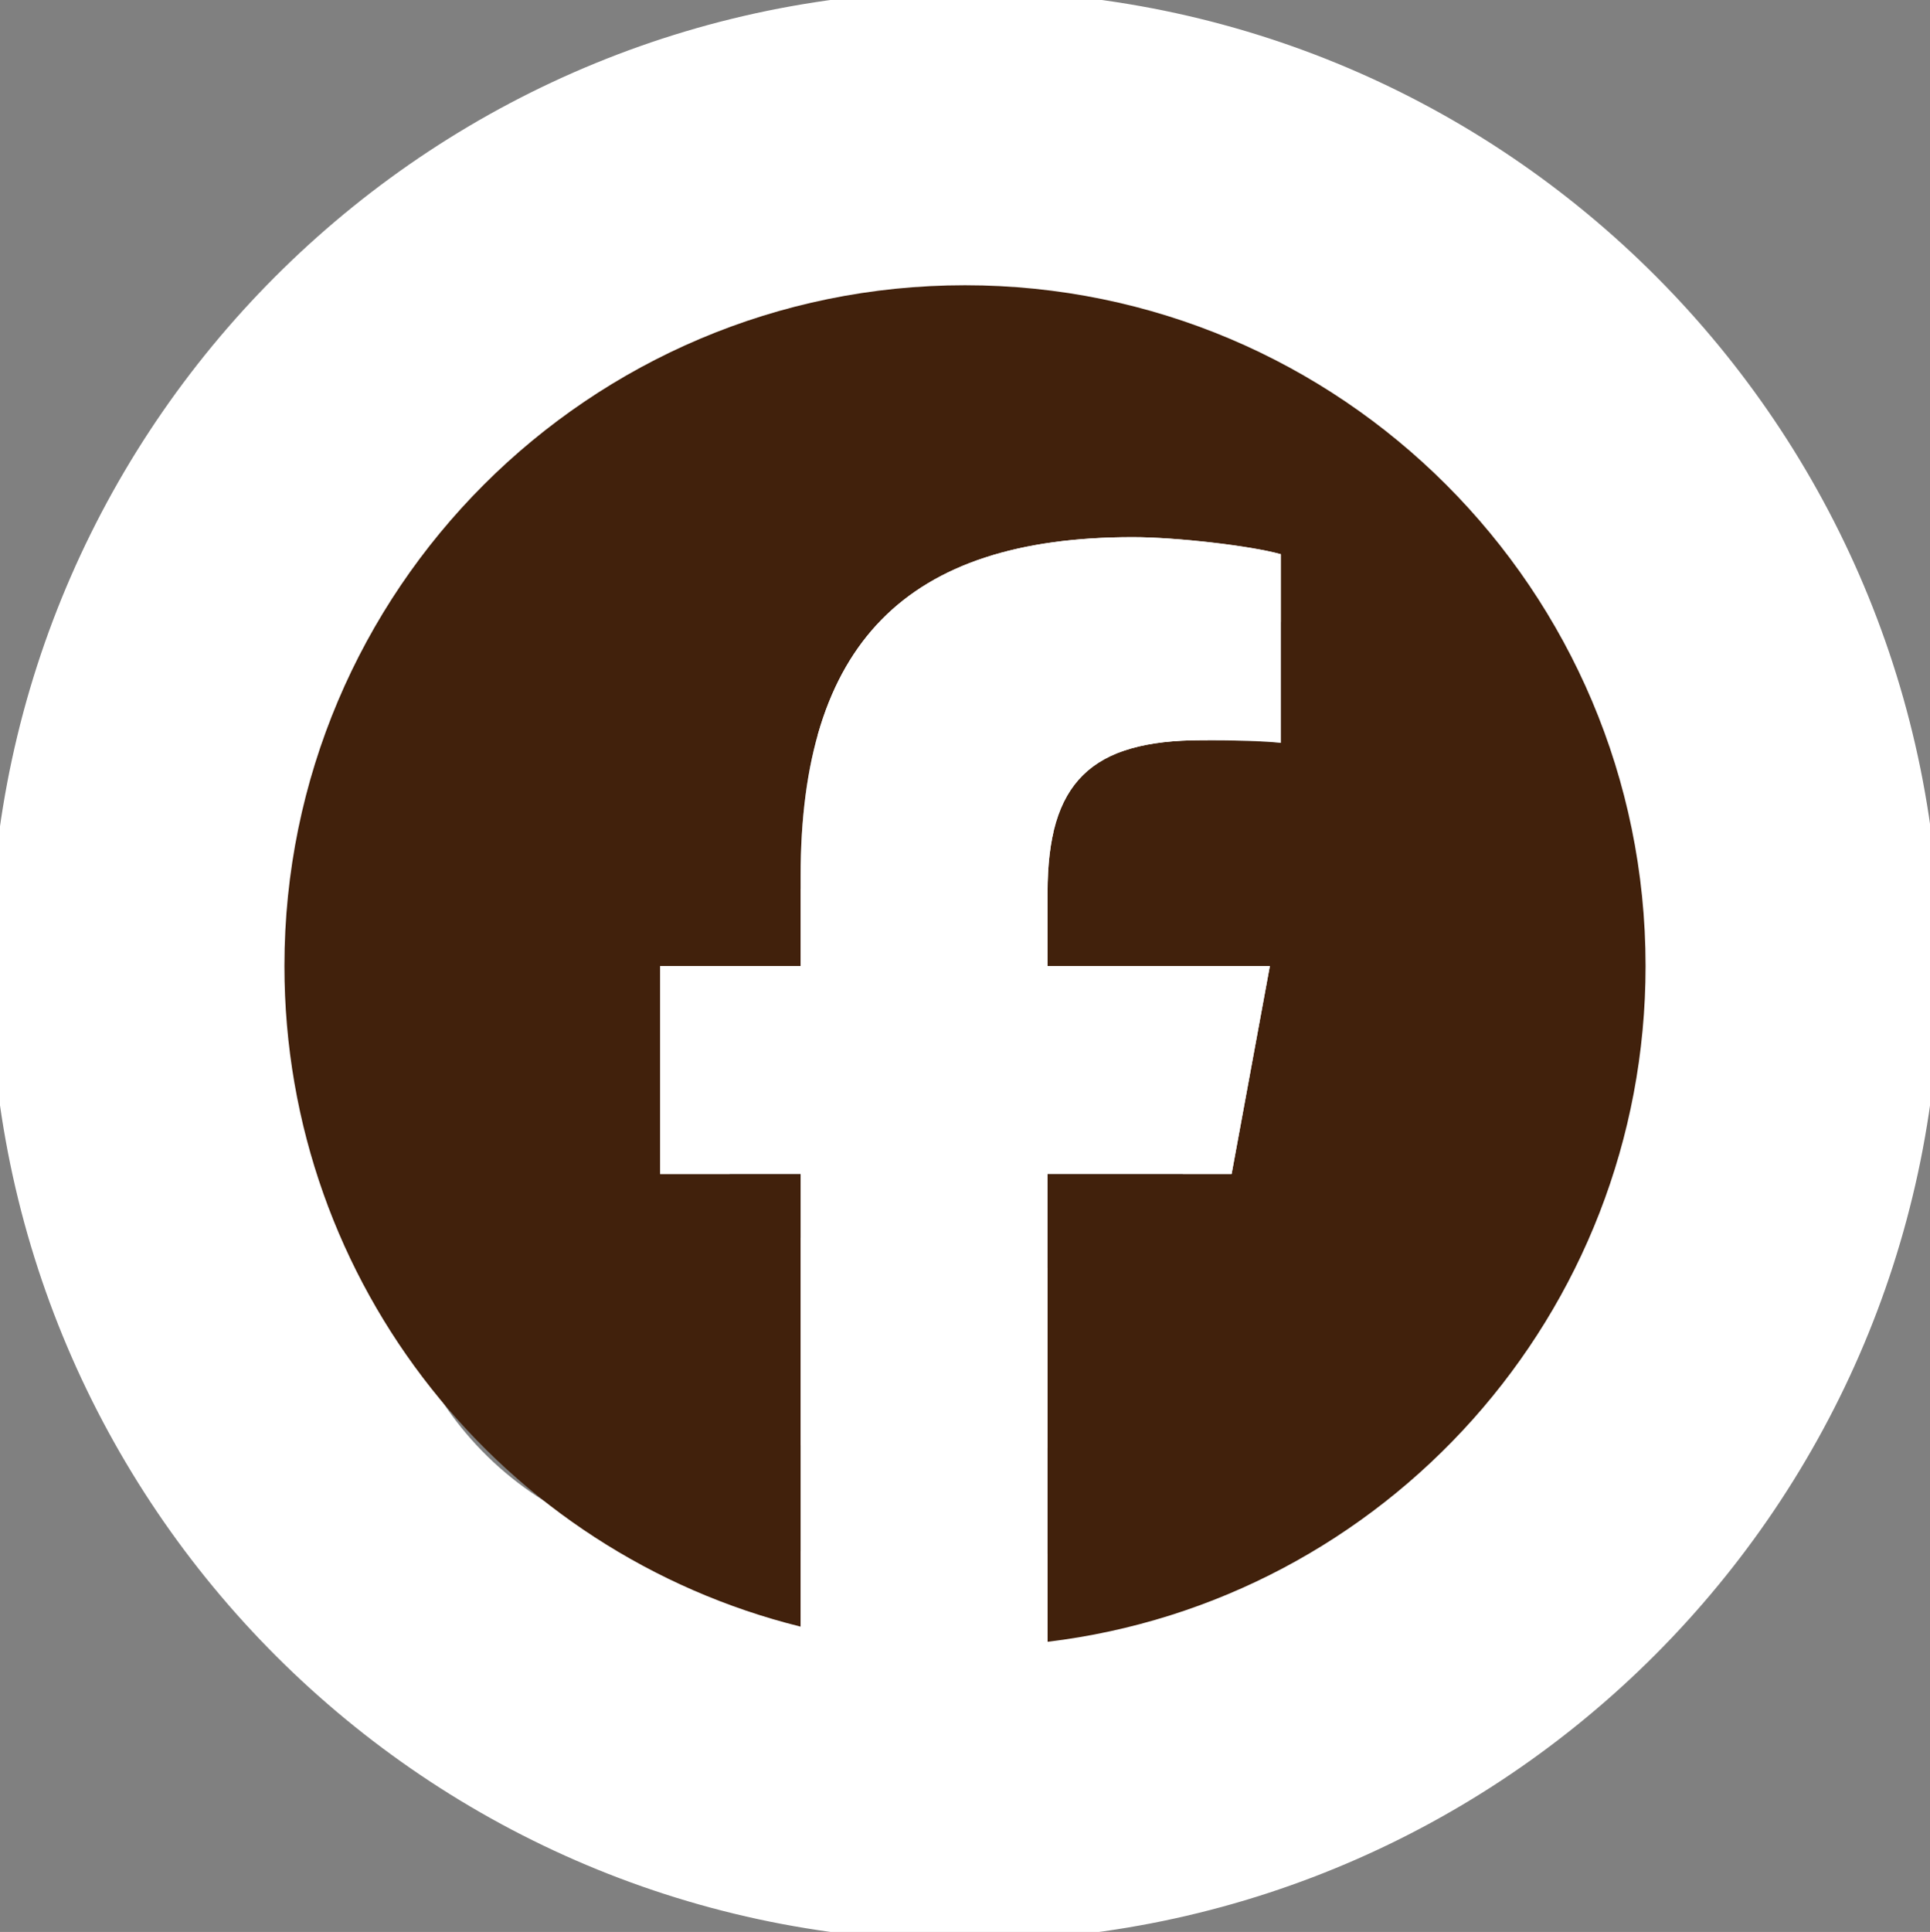
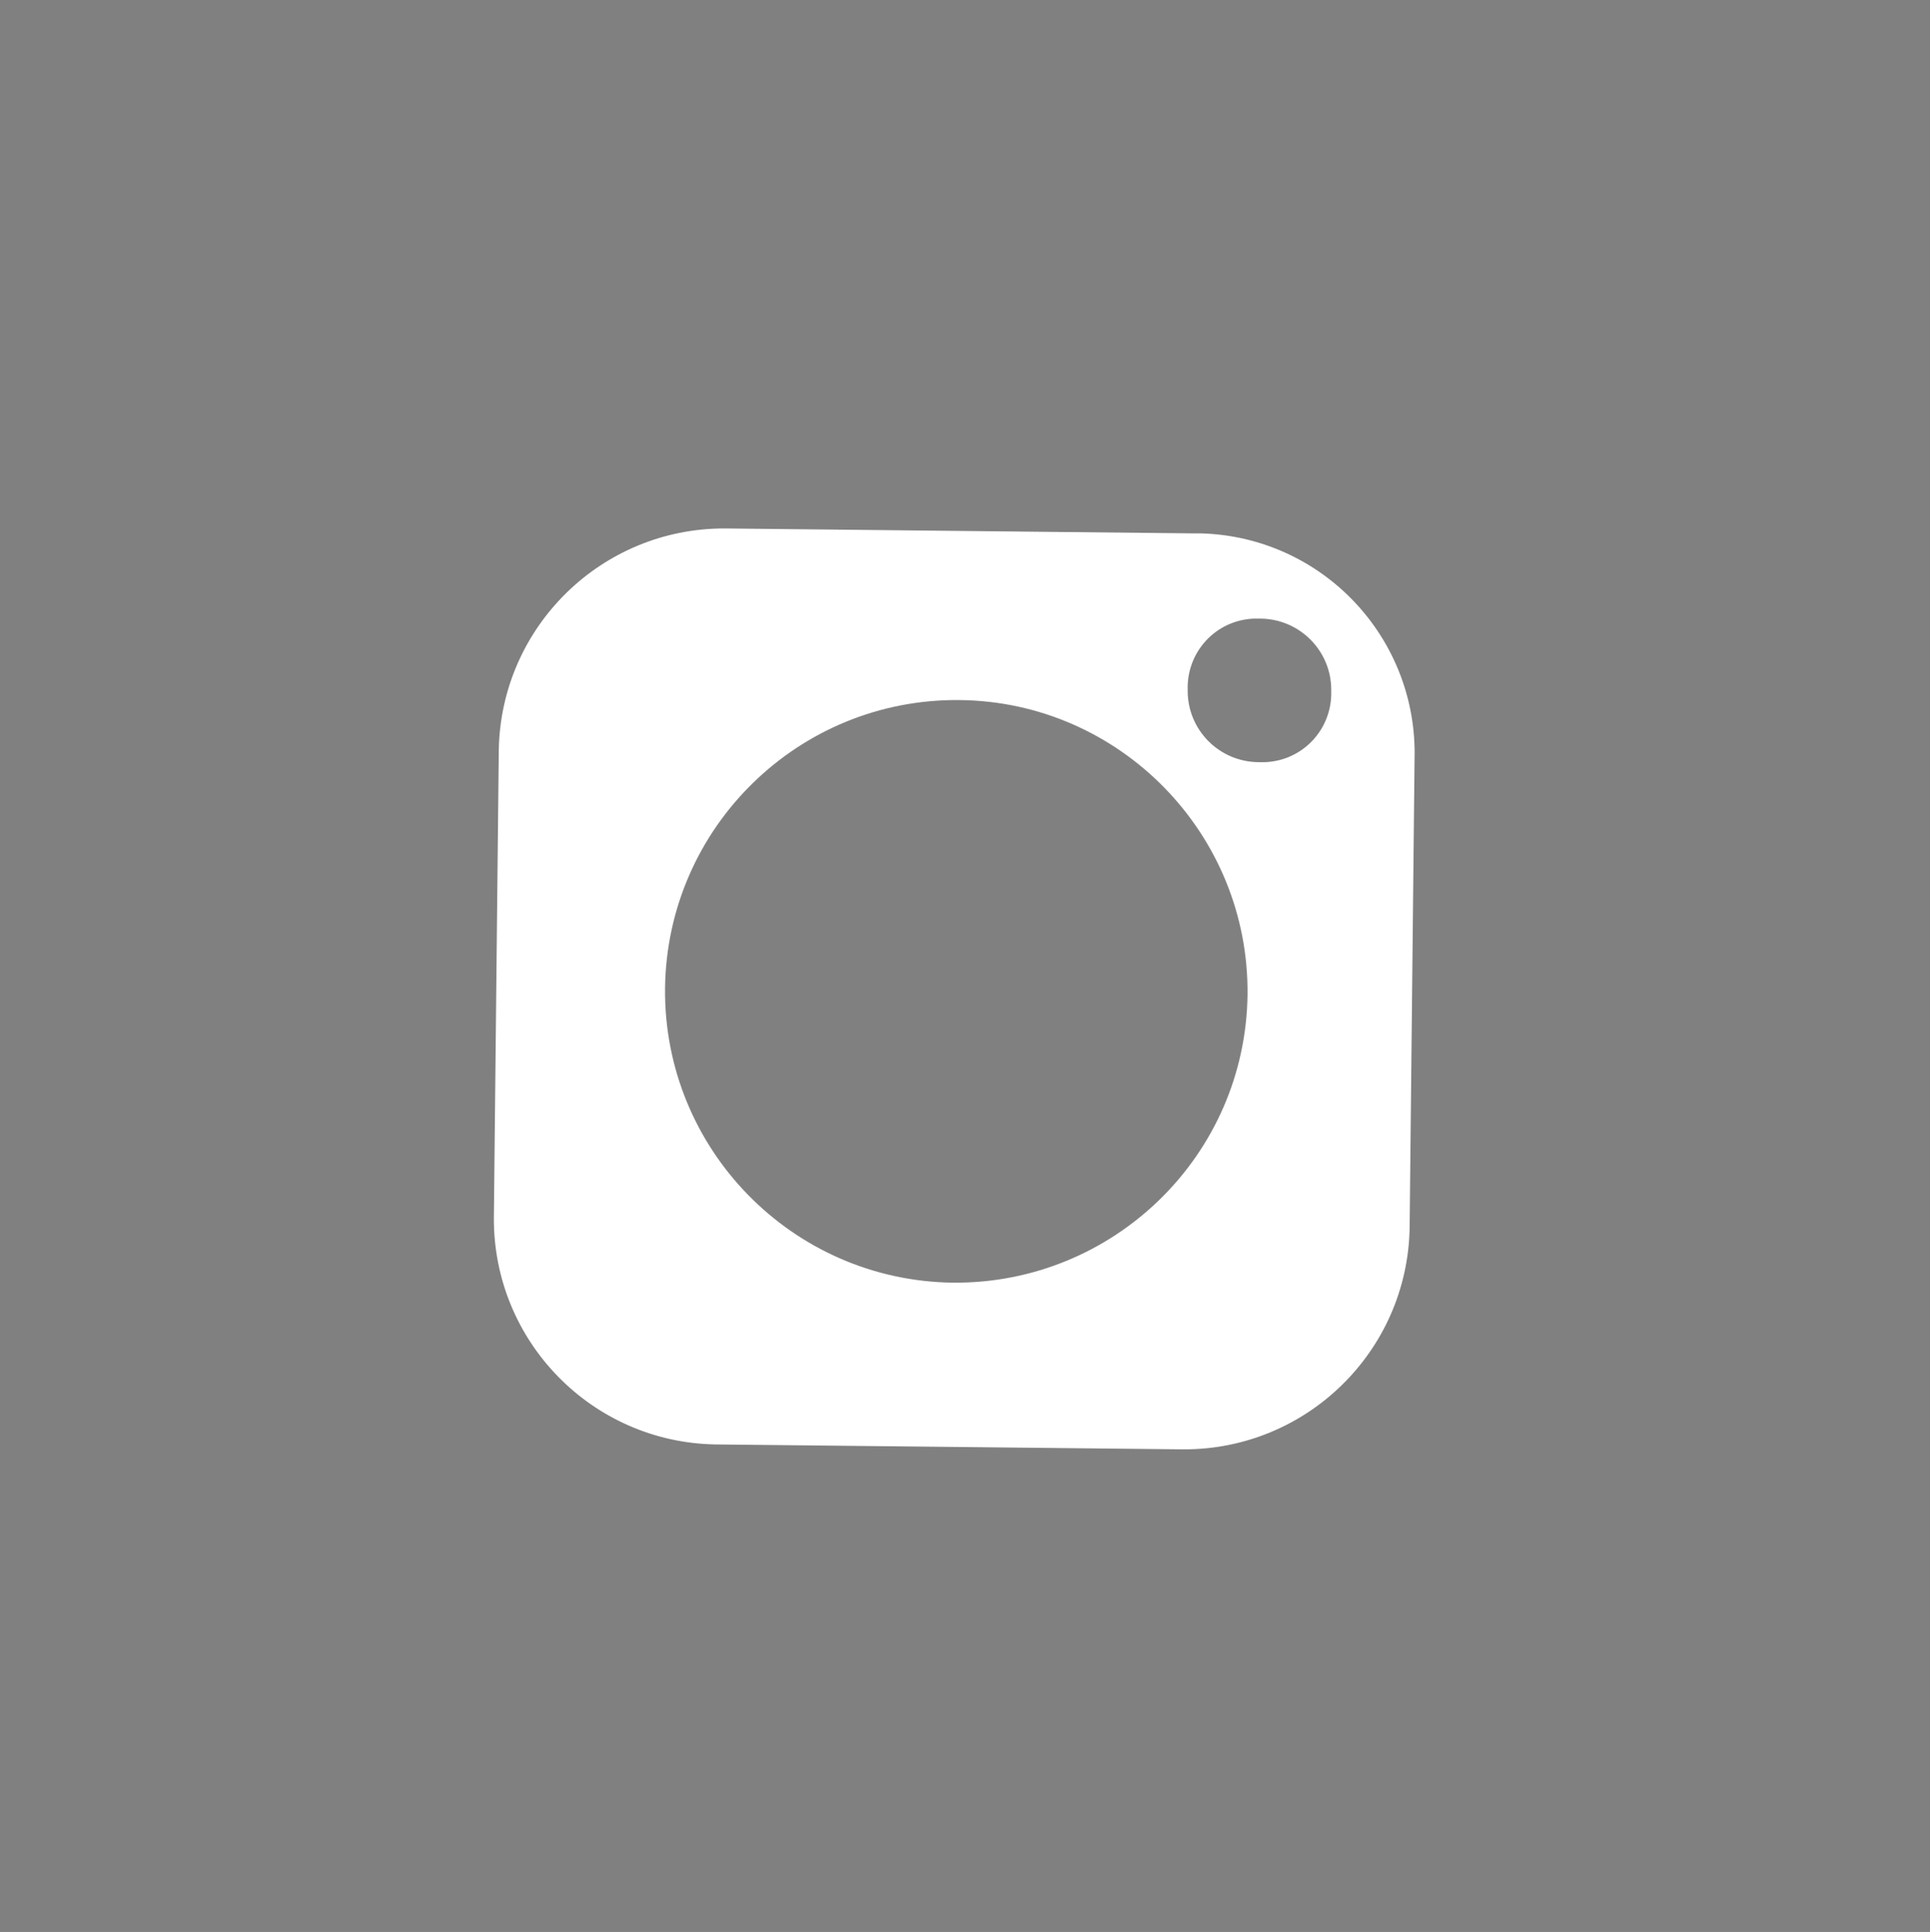
<svg xmlns="http://www.w3.org/2000/svg" id="_レイヤー_1" data-name="レイヤー 1" width="50.96" height="51" viewBox="0 0 50.96 51">
  <rect x="0" y="0" width="50.96" height="51" fill="#808080" stroke="none" />
  <defs>
    <style>
      .cls-1 {
        fill: none;
      }

      .cls-2 {
        fill: #fff;
      }

      .cls-3 {
        fill: #41210c;
      }

      .cls-4 {
        clip-path: url(#clippath);
      }
    </style>
    <clipPath id="clippath">
-       <rect class="cls-1" x=".32" y=".34" width="50.31" height="50.31" />
-     </clipPath>
+       </clipPath>
  </defs>
  <g id="f">
    <path class="cls-2" d="M31.51,14.08l-12.37-.13c-3.25-.01-5.91,2.59-5.97,5.84l-.13,12.37c-.01,3.25,2.59,5.91,5.84,5.97l12.37.13c3.25.01,5.91-2.59,5.97-5.84l.13-12.37c.09-3.21-2.43-5.88-5.64-5.97h-.2ZM25.17,33.86c-4.25-.05-7.65-3.53-7.61-7.77.05-4.25,3.53-7.65,7.77-7.61s7.65,3.53,7.61,7.77h0c-.05,4.25-3.53,7.64-7.77,7.61ZM33.23,20.12c-1.04-.01-1.87-.85-1.87-1.88v-.03c-.03-1,.74-1.84,1.75-1.88h.17c1.04.01,1.87.85,1.87,1.88v.03h0c.03,1-.74,1.84-1.75,1.88h-.17Z" />
-     <path class="cls-2" d="M25.3,21.26c-2.71-.03-4.93,2.14-4.96,4.85-.03,2.71,2.14,4.93,4.85,4.96s4.93-2.14,4.96-4.85h0c.04-2.7-2.1-4.92-4.79-4.96h-.06Z" />
-     <path class="cls-2" d="M25.76-.24C11.54-.4-.11,11-.26,25.22c-.15,14.22,11.24,25.87,25.46,26.02,14.22.15,25.87-11.24,26.02-25.46h0C51.41,11.59,40.07-.06,25.88-.24h-.12ZM40.12,32.46c-.05,4.8-3.98,8.64-8.79,8.6l-12.48-.14c-4.8-.05-8.64-3.98-8.6-8.79l.13-12.37c.05-4.8,3.98-8.64,8.79-8.6l12.37.13c4.8.05,8.64,3.98,8.6,8.79l-.13,12.37h.11Z" />
  </g>
  <g>
    <g class="cls-4">
      <path class="cls-3" d="M43.45,25.5c0-9.92-8.05-17.97-17.97-17.97S7.51,15.58,7.51,25.5c0,8.43,5.8,15.5,13.63,17.44v-11.95h-3.71v-5.49h3.71v-2.37c0-6.12,2.77-8.95,8.77-8.95,1.14,0,3.1.22,3.91.45v4.98c-.42-.04-1.16-.07-2.08-.07-2.95,0-4.08,1.12-4.08,4.02v1.94h5.87l-1.01,5.49h-4.86v12.35c8.9-1.07,15.79-8.65,15.79-17.84" />
-       <path class="cls-2" d="M32.52,30.99l1.01-5.49h-5.87v-1.94c0-2.9,1.14-4.02,4.08-4.02.92,0,1.65.02,2.08.07v-4.98c-.8-.22-2.77-.45-3.91-.45-6,0-8.77,2.83-8.77,8.95v2.37h-3.71v5.49h3.71v11.95c1.39.34,2.84.53,4.34.53.74,0,1.46-.05,2.18-.13v-12.35h4.86Z" />
    </g>
-     <rect class="cls-1" x=".32" y=".34" width="50.31" height="50.31" />
  </g>
</svg>